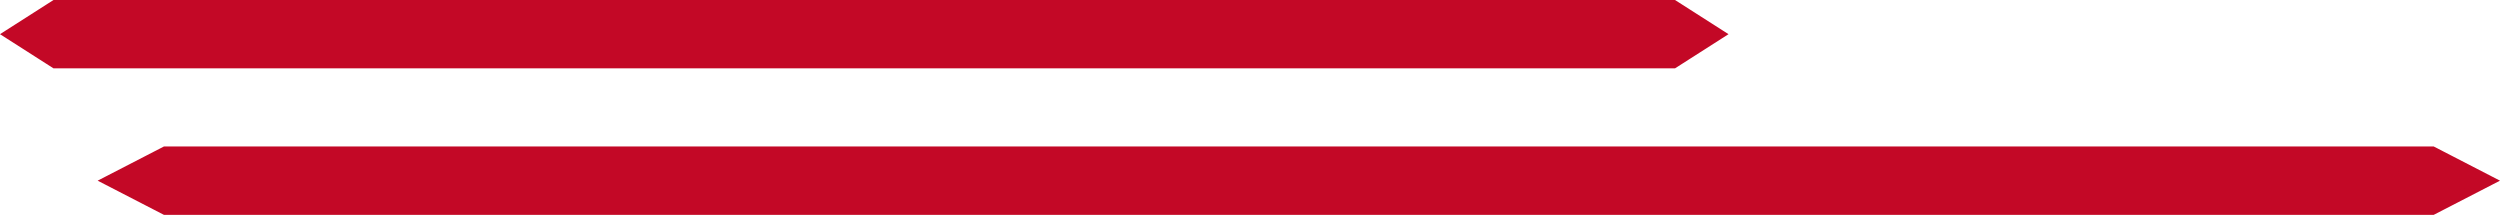
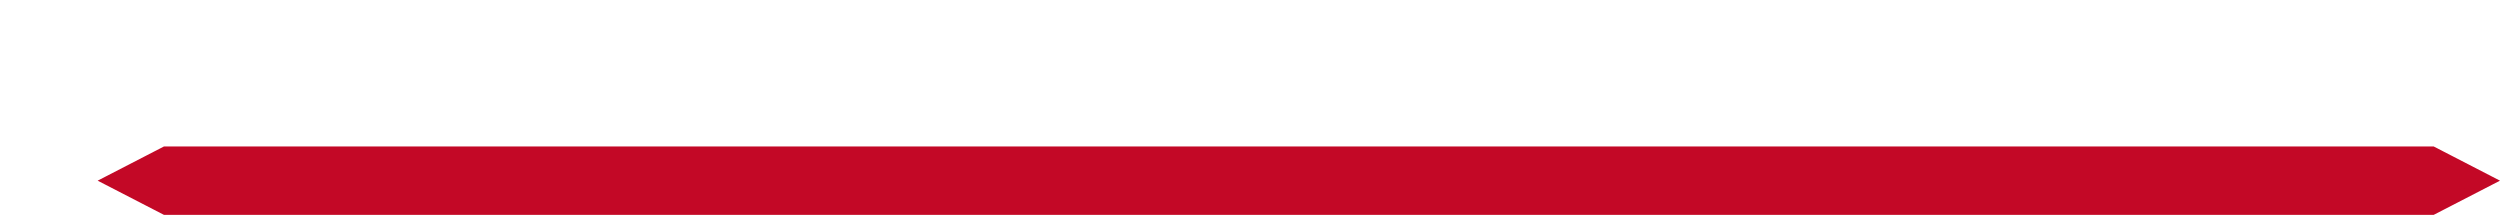
<svg xmlns="http://www.w3.org/2000/svg" width="256" height="22" viewBox="0 0 256 22" fill="none">
  <path d="M254.909 18.5L249.093 21.5H16.907L11.091 18.5L16.907 15.5H249.093L254.909 18.5Z" fill="#C30826" stroke="#C30826" />
-   <path d="M176.071 3.5L171.374 6.5H5.626L0.929 3.5L5.626 0.5H171.374L176.071 3.5Z" fill="#C30826" stroke="#C30826" />
</svg>